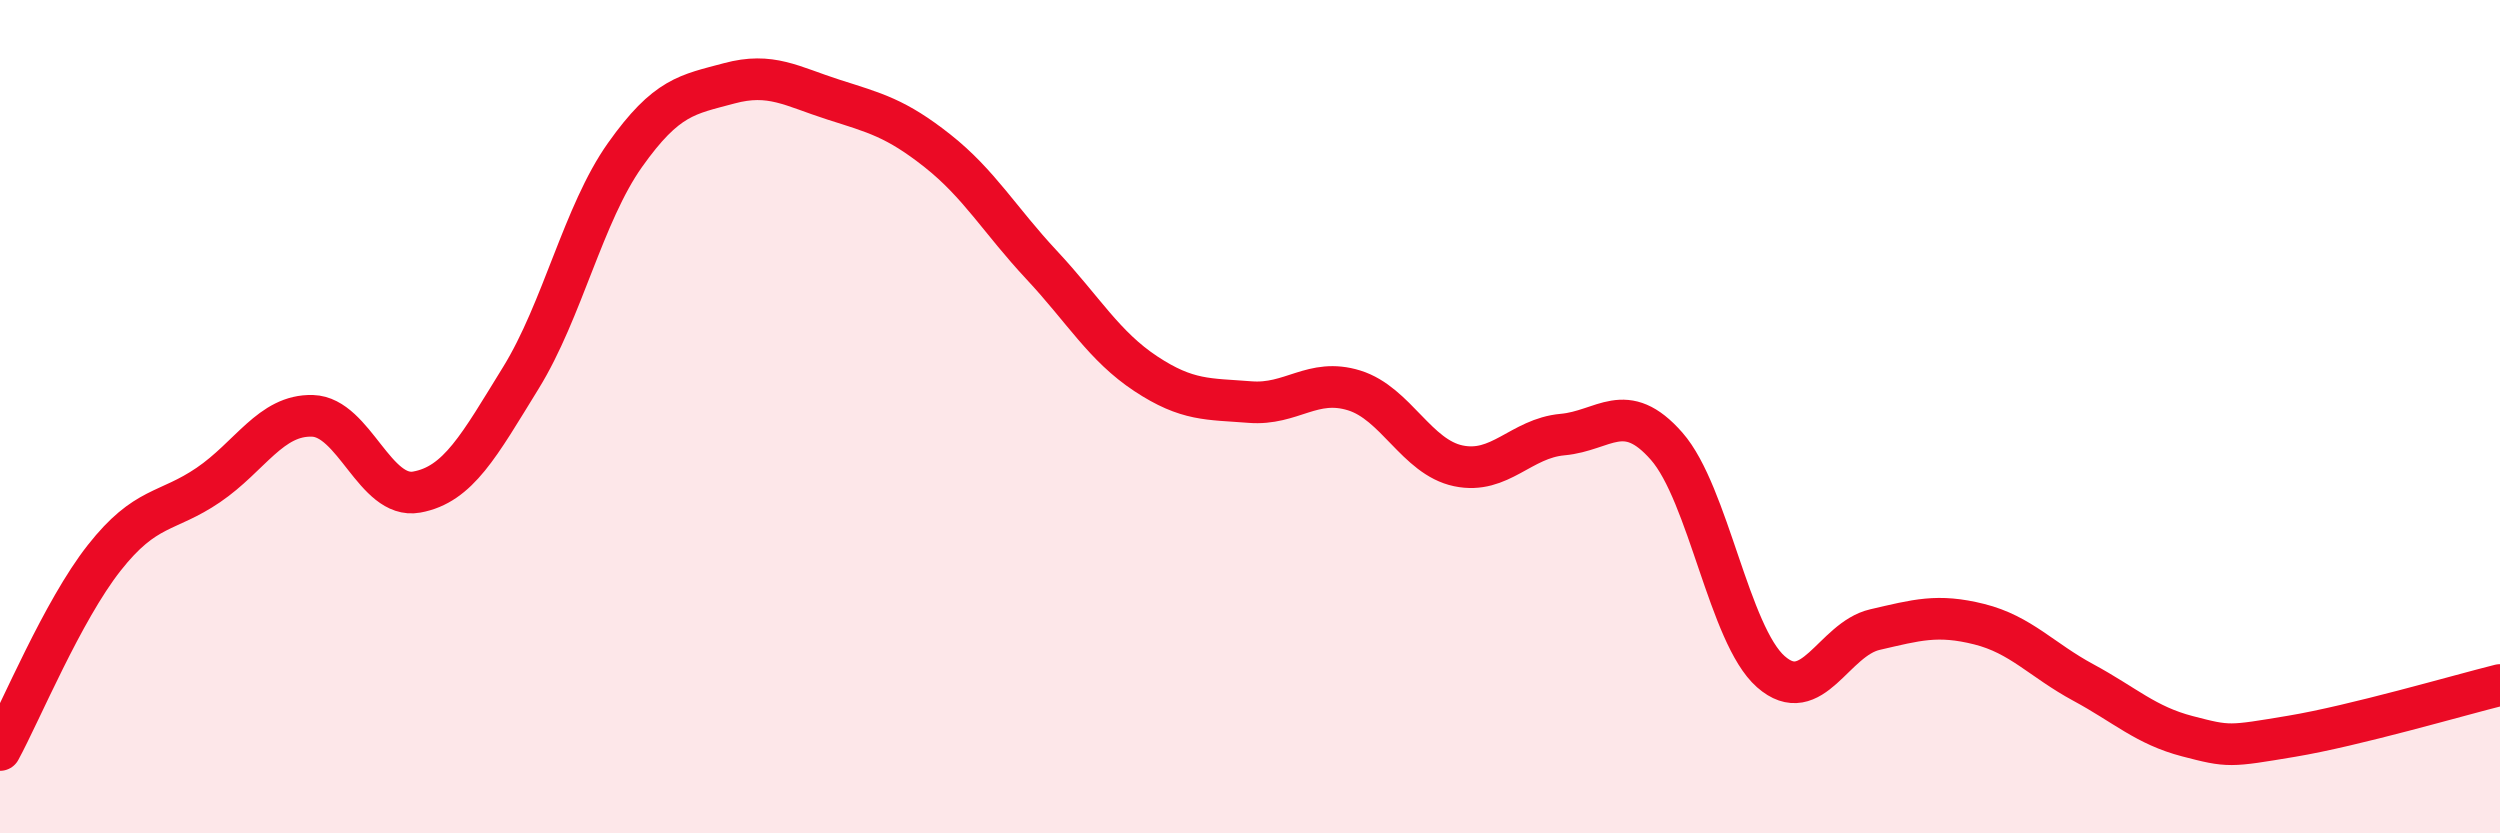
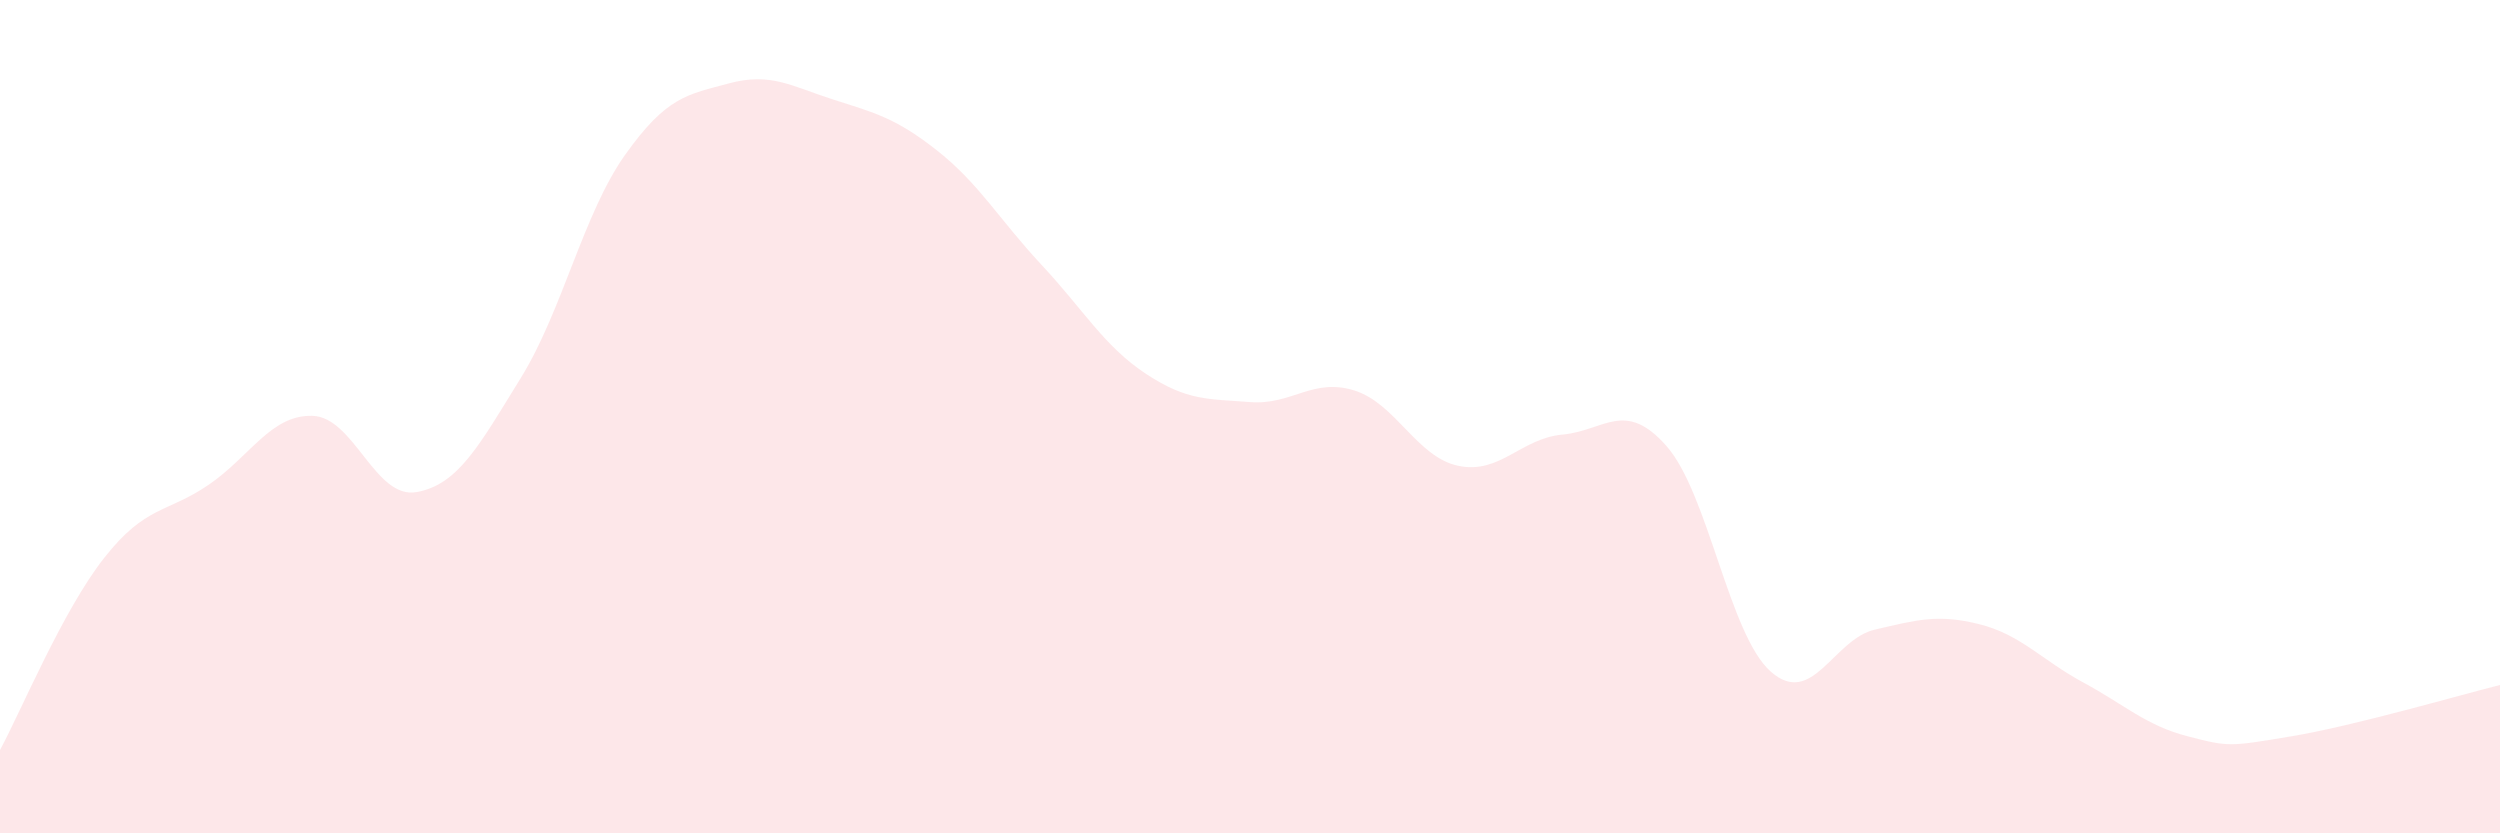
<svg xmlns="http://www.w3.org/2000/svg" width="60" height="20" viewBox="0 0 60 20">
  <path d="M 0,18 C 0.5,17.08 1.5,14.66 2.5,13.39 C 3.5,12.12 4,12.32 5,11.64 C 6,10.96 6.5,9.95 7.5,9.98 C 8.5,10.01 9,11.99 10,11.81 C 11,11.63 11.5,10.69 12.5,9.07 C 13.5,7.45 14,5.13 15,3.72 C 16,2.31 16.5,2.27 17.5,2 C 18.5,1.73 19,2.07 20,2.39 C 21,2.71 21.5,2.83 22.5,3.62 C 23.5,4.41 24,5.29 25,6.36 C 26,7.43 26.5,8.31 27.5,8.97 C 28.5,9.63 29,9.57 30,9.65 C 31,9.73 31.5,9.06 32.5,9.37 C 33.5,9.68 34,10.97 35,11.18 C 36,11.39 36.5,10.52 37.5,10.43 C 38.5,10.34 39,9.57 40,10.71 C 41,11.85 41.5,15.24 42.5,16.12 C 43.5,17 44,15.34 45,15.11 C 46,14.88 46.5,14.73 47.5,14.98 C 48.5,15.23 49,15.84 50,16.38 C 51,16.92 51.5,17.41 52.5,17.67 C 53.5,17.93 53.5,17.92 55,17.67 C 56.5,17.42 59,16.69 60,16.44L60 20L0 20Z" fill="#EB0A25" opacity="0.1" stroke-linecap="round" stroke-linejoin="round" />
-   <path d="M 0,18 C 0.5,17.08 1.5,14.66 2.5,13.39 C 3.5,12.12 4,12.32 5,11.64 C 6,10.96 6.5,9.95 7.5,9.98 C 8.5,10.01 9,11.99 10,11.81 C 11,11.63 11.5,10.69 12.5,9.07 C 13.5,7.45 14,5.13 15,3.72 C 16,2.31 16.5,2.27 17.5,2 C 18.5,1.73 19,2.07 20,2.39 C 21,2.71 21.5,2.83 22.5,3.62 C 23.5,4.41 24,5.29 25,6.36 C 26,7.43 26.5,8.31 27.5,8.97 C 28.5,9.63 29,9.57 30,9.65 C 31,9.73 31.5,9.06 32.5,9.37 C 33.5,9.68 34,10.97 35,11.18 C 36,11.39 36.5,10.52 37.5,10.43 C 38.5,10.34 39,9.57 40,10.71 C 41,11.85 41.5,15.24 42.5,16.12 C 43.5,17 44,15.34 45,15.11 C 46,14.88 46.5,14.73 47.5,14.98 C 48.5,15.23 49,15.84 50,16.38 C 51,16.92 51.5,17.41 52.5,17.67 C 53.5,17.93 53.5,17.92 55,17.67 C 56.5,17.42 59,16.69 60,16.44" stroke="#EB0A25" stroke-width="1" fill="none" stroke-linecap="round" stroke-linejoin="round" />
</svg>